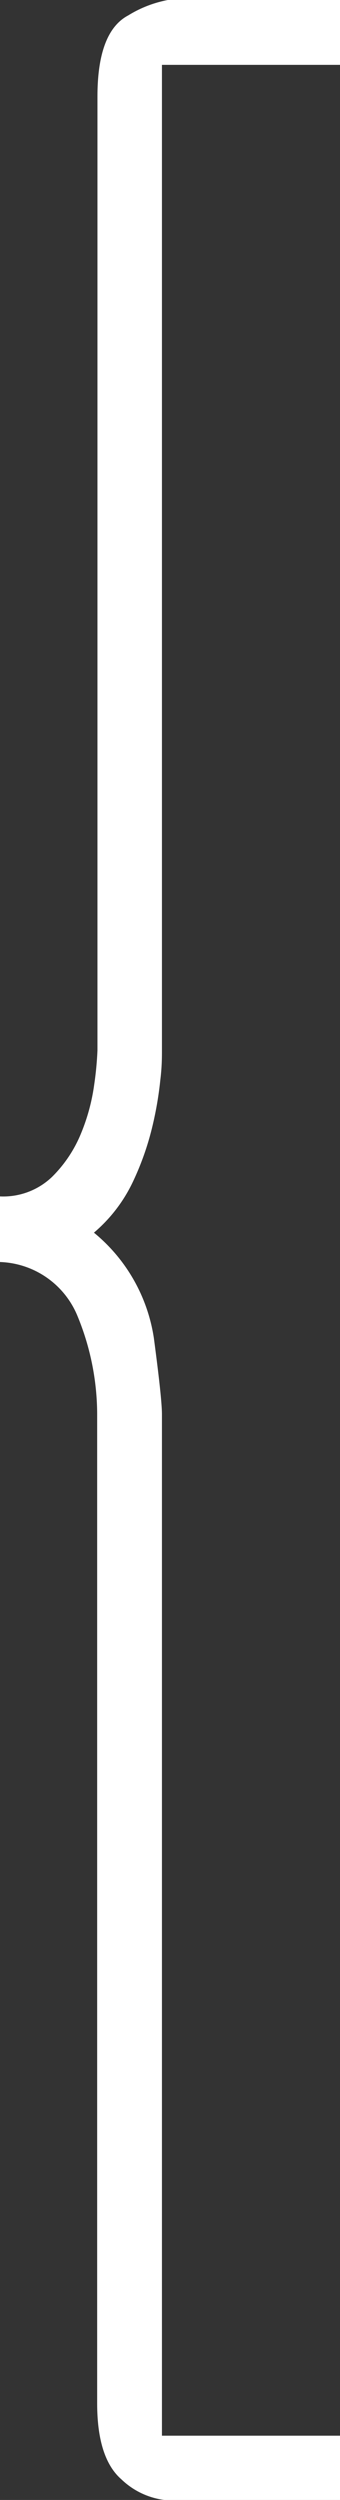
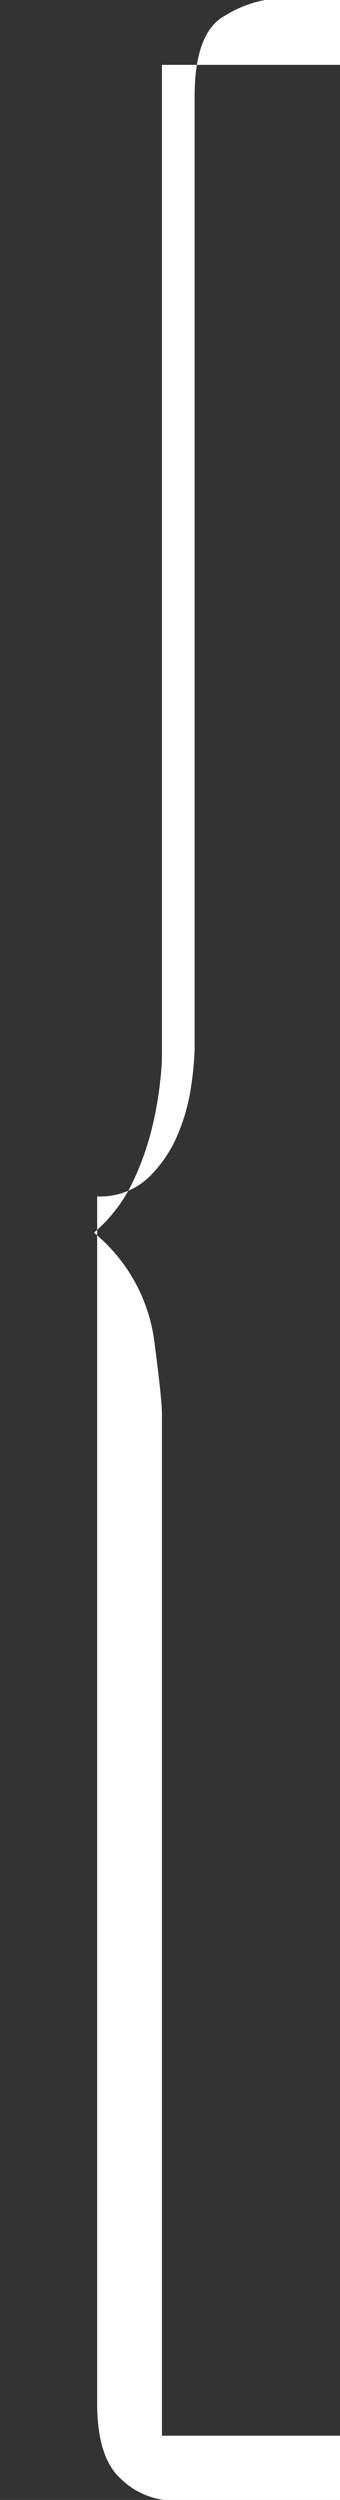
<svg xmlns="http://www.w3.org/2000/svg" id="_0" data-name="0" viewBox="0 0 23.2 170.36">
  <rect x="0" y="0" width="23.2" height="170.36" fill="#333333" stroke="none" />
  <defs>
    <style>.cls-1{fill:#fff;}</style>
  </defs>
  <title>Bracket</title>
-   <path class="cls-1" d="M11.05,4.42V71.59c0,.44,0,1.11-.11,2a24.17,24.17,0,0,1-.55,3.2,19.21,19.21,0,0,1-1.33,3.76A10.38,10.38,0,0,1,6.41,84a11.51,11.51,0,0,1,4.09,7.19c.36,2.72.55,4.45.55,5.19v69.6H23.2v4.42H11.71a5.17,5.17,0,0,1-3.42-1.44q-1.66-1.44-1.66-5.19V96.34A17.62,17.62,0,0,0,5.3,89.71,5.93,5.93,0,0,0,0,86V81.53a4.82,4.82,0,0,0,3.54-1.32,8.87,8.87,0,0,0,2-3,13.45,13.45,0,0,0,.89-3.31,22.41,22.41,0,0,0,.22-2.32v-65q0-4.42,2.1-5.53a7.93,7.93,0,0,1,3-1.1H23.2V4.42Z" />
+   <path class="cls-1" d="M11.05,4.42V71.59c0,.44,0,1.11-.11,2a24.17,24.17,0,0,1-.55,3.2,19.21,19.21,0,0,1-1.33,3.76A10.38,10.38,0,0,1,6.41,84a11.51,11.51,0,0,1,4.09,7.19c.36,2.72.55,4.45.55,5.19v69.6H23.2v4.42H11.71a5.17,5.17,0,0,1-3.42-1.44q-1.66-1.44-1.66-5.19V96.34V81.53a4.82,4.82,0,0,0,3.54-1.32,8.87,8.87,0,0,0,2-3,13.45,13.45,0,0,0,.89-3.31,22.41,22.41,0,0,0,.22-2.32v-65q0-4.42,2.1-5.53a7.93,7.93,0,0,1,3-1.1H23.2V4.42Z" />
</svg>